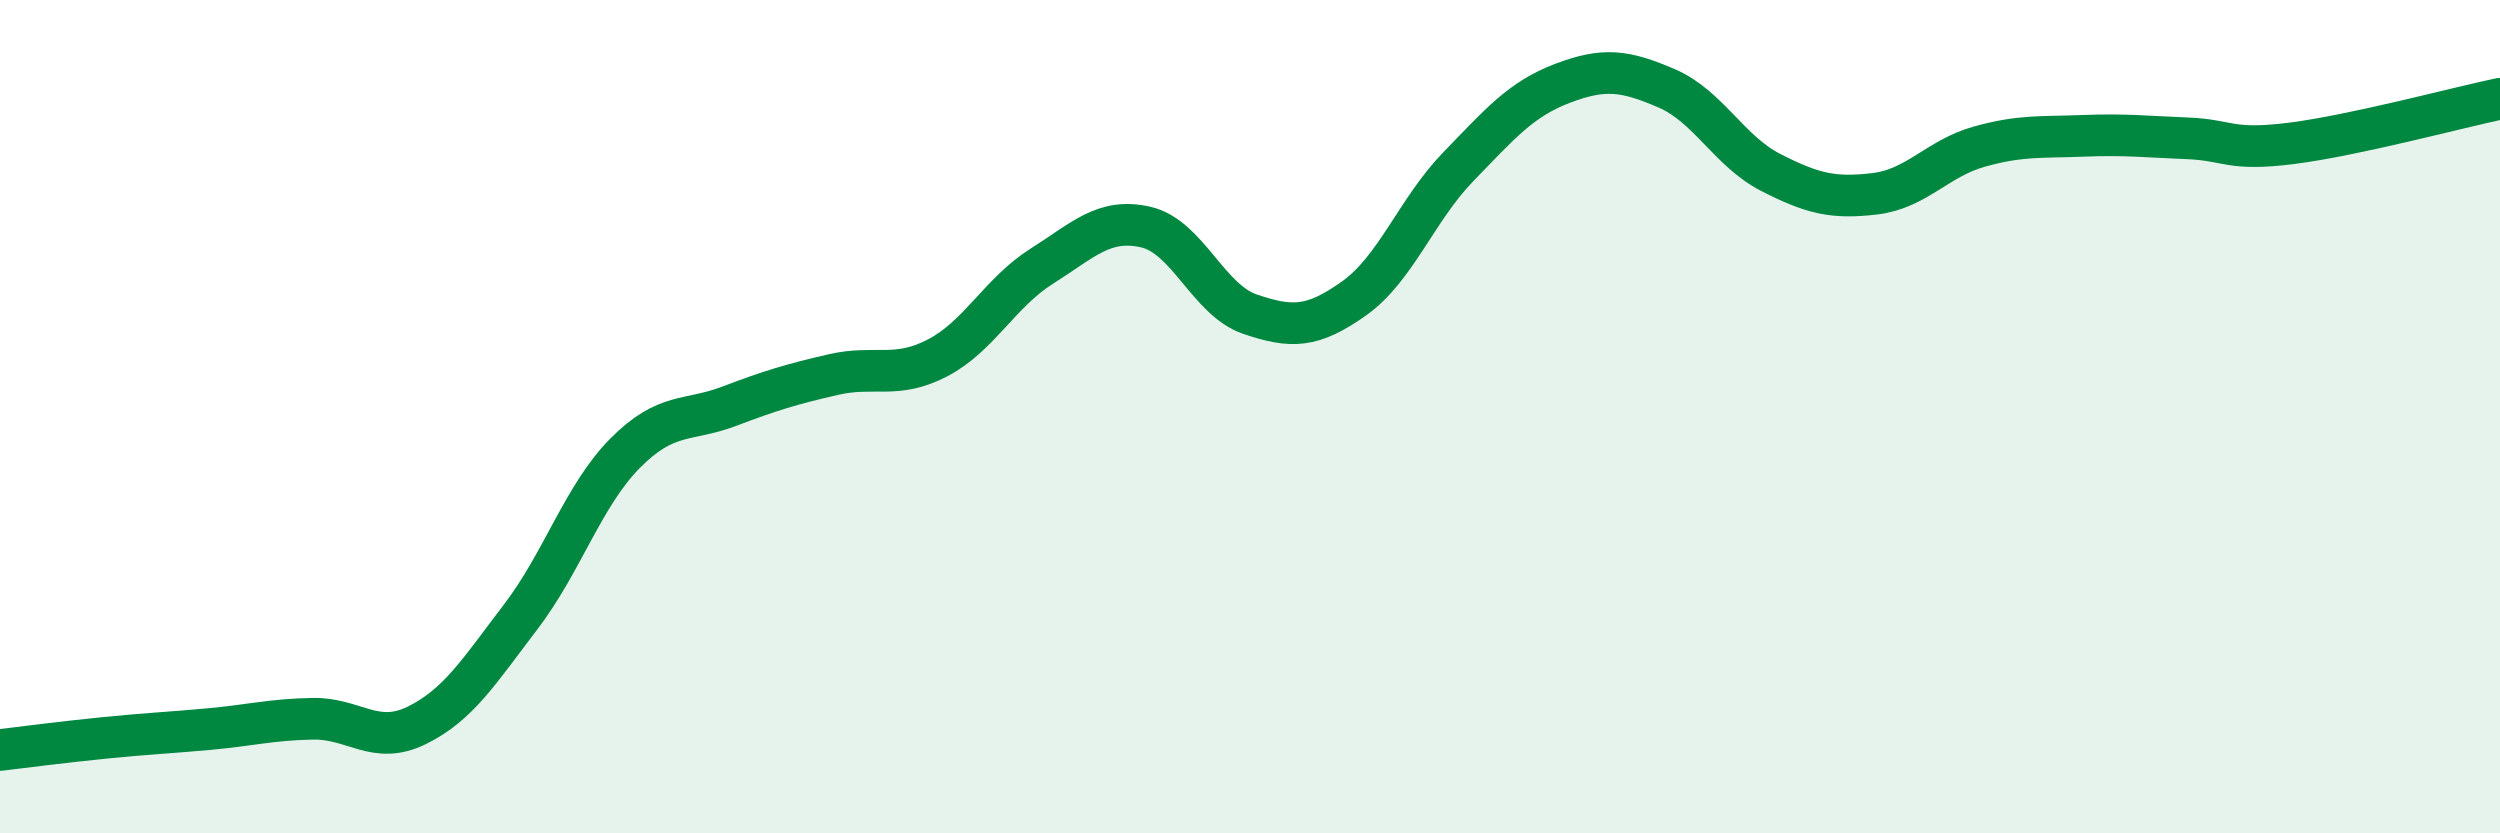
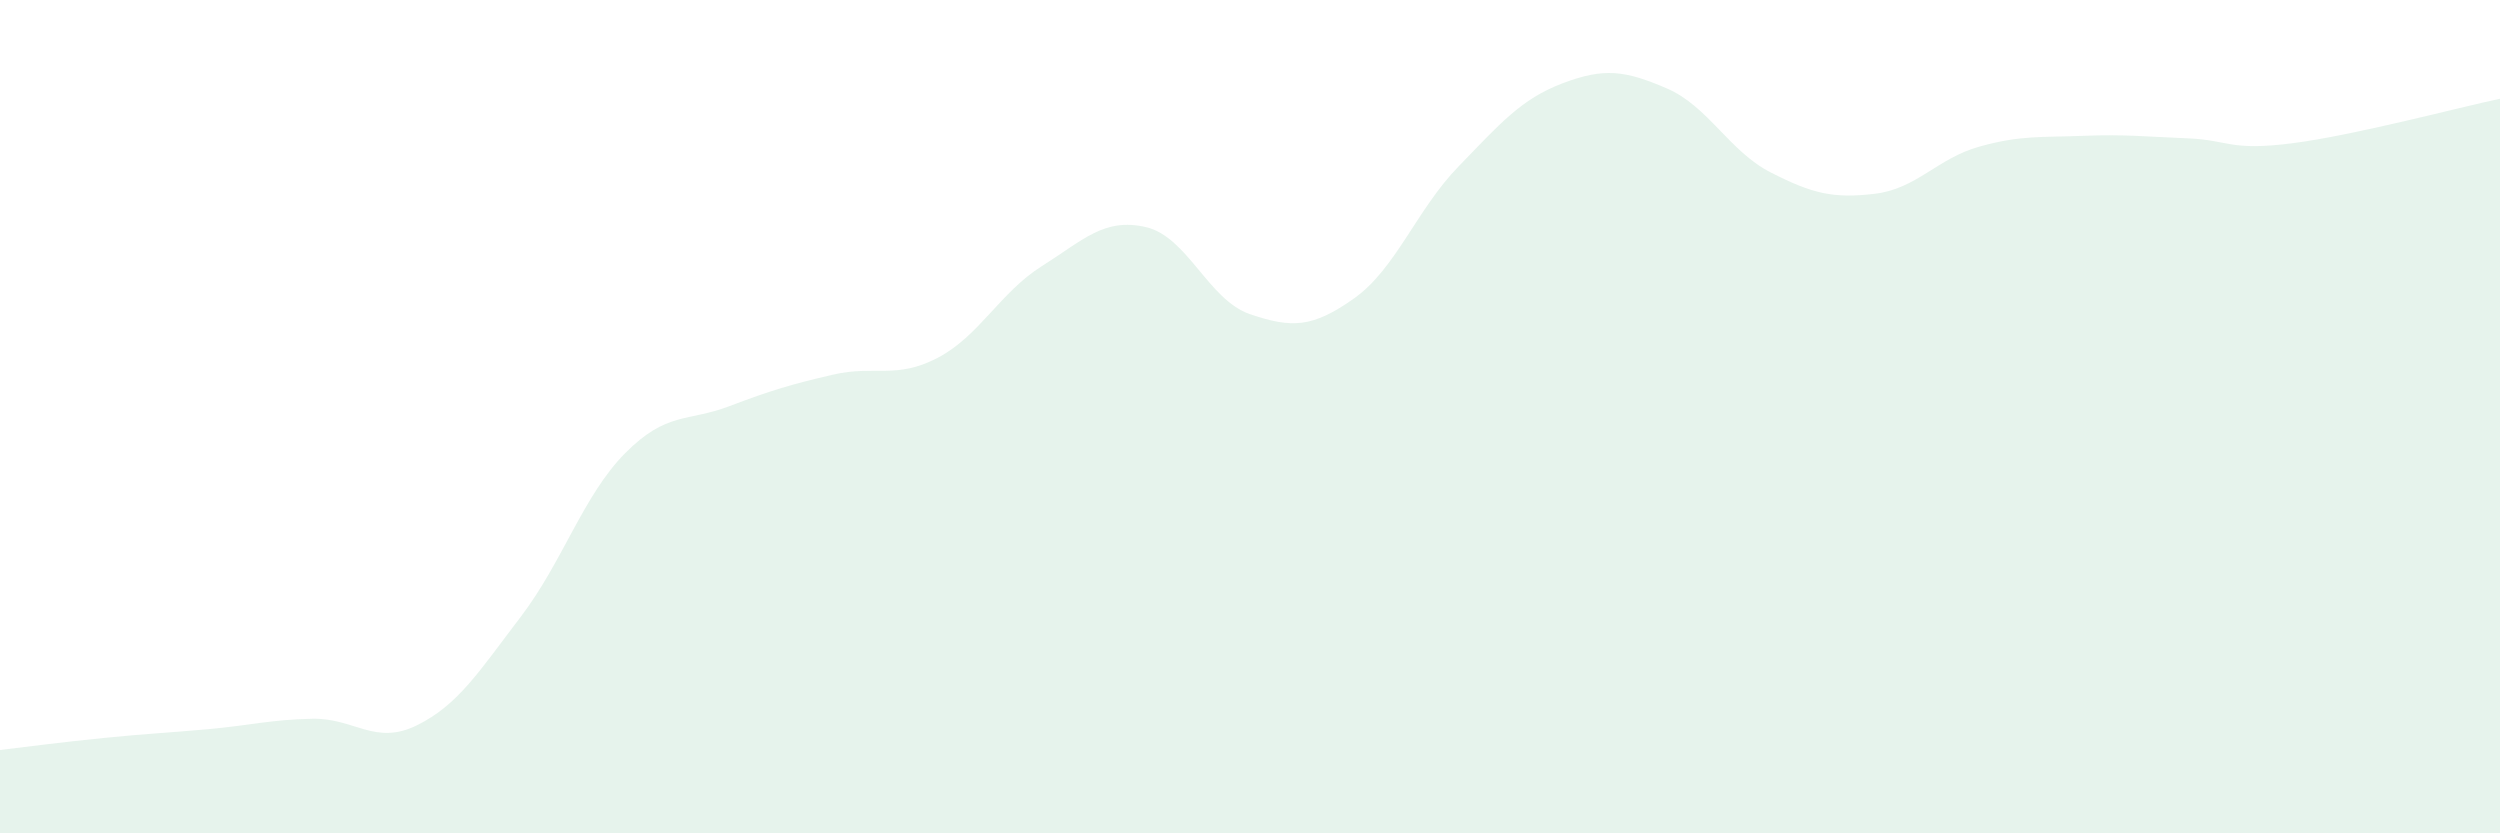
<svg xmlns="http://www.w3.org/2000/svg" width="60" height="20" viewBox="0 0 60 20">
  <path d="M 0,18 C 0.5,17.94 1.5,17.81 2.5,17.71 C 3.5,17.61 4,17.59 5,17.5 C 6,17.41 6.5,17.27 7.5,17.25 C 8.5,17.23 9,17.9 10,17.41 C 11,16.92 11.5,16.11 12.5,14.8 C 13.5,13.49 14,11.89 15,10.88 C 16,9.87 16.5,10.13 17.5,9.75 C 18.5,9.37 19,9.22 20,8.99 C 21,8.76 21.5,9.11 22.5,8.59 C 23.5,8.07 24,7.02 25,6.39 C 26,5.76 26.5,5.22 27.5,5.45 C 28.5,5.68 29,7.2 30,7.54 C 31,7.88 31.5,7.87 32.5,7.16 C 33.5,6.45 34,5.03 35,4 C 36,2.97 36.5,2.38 37.5,2 C 38.5,1.62 39,1.69 40,2.12 C 41,2.55 41.5,3.63 42.5,4.14 C 43.5,4.65 44,4.77 45,4.65 C 46,4.53 46.5,3.8 47.5,3.52 C 48.5,3.24 49,3.3 50,3.26 C 51,3.22 51.5,3.28 52.5,3.32 C 53.5,3.36 53.5,3.63 55,3.44 C 56.5,3.25 59,2.58 60,2.37L60 20L0 20Z" fill="#008740" opacity="0.1" stroke-linecap="round" stroke-linejoin="round" />
-   <path d="M 0,18 C 0.5,17.94 1.5,17.81 2.5,17.71 C 3.5,17.61 4,17.59 5,17.5 C 6,17.41 6.5,17.27 7.5,17.25 C 8.5,17.23 9,17.9 10,17.41 C 11,16.92 11.5,16.11 12.5,14.8 C 13.5,13.49 14,11.89 15,10.88 C 16,9.87 16.5,10.13 17.5,9.75 C 18.5,9.37 19,9.22 20,8.99 C 21,8.76 21.5,9.11 22.5,8.59 C 23.5,8.07 24,7.02 25,6.39 C 26,5.76 26.5,5.22 27.5,5.45 C 28.5,5.68 29,7.2 30,7.54 C 31,7.88 31.5,7.87 32.5,7.16 C 33.5,6.45 34,5.03 35,4 C 36,2.97 36.5,2.38 37.5,2 C 38.5,1.62 39,1.69 40,2.12 C 41,2.55 41.5,3.63 42.5,4.14 C 43.5,4.65 44,4.77 45,4.65 C 46,4.53 46.5,3.8 47.5,3.52 C 48.5,3.24 49,3.3 50,3.26 C 51,3.22 51.5,3.28 52.5,3.32 C 53.5,3.36 53.5,3.63 55,3.44 C 56.5,3.25 59,2.58 60,2.37" stroke="#008740" stroke-width="1" fill="none" stroke-linecap="round" stroke-linejoin="round" />
</svg>